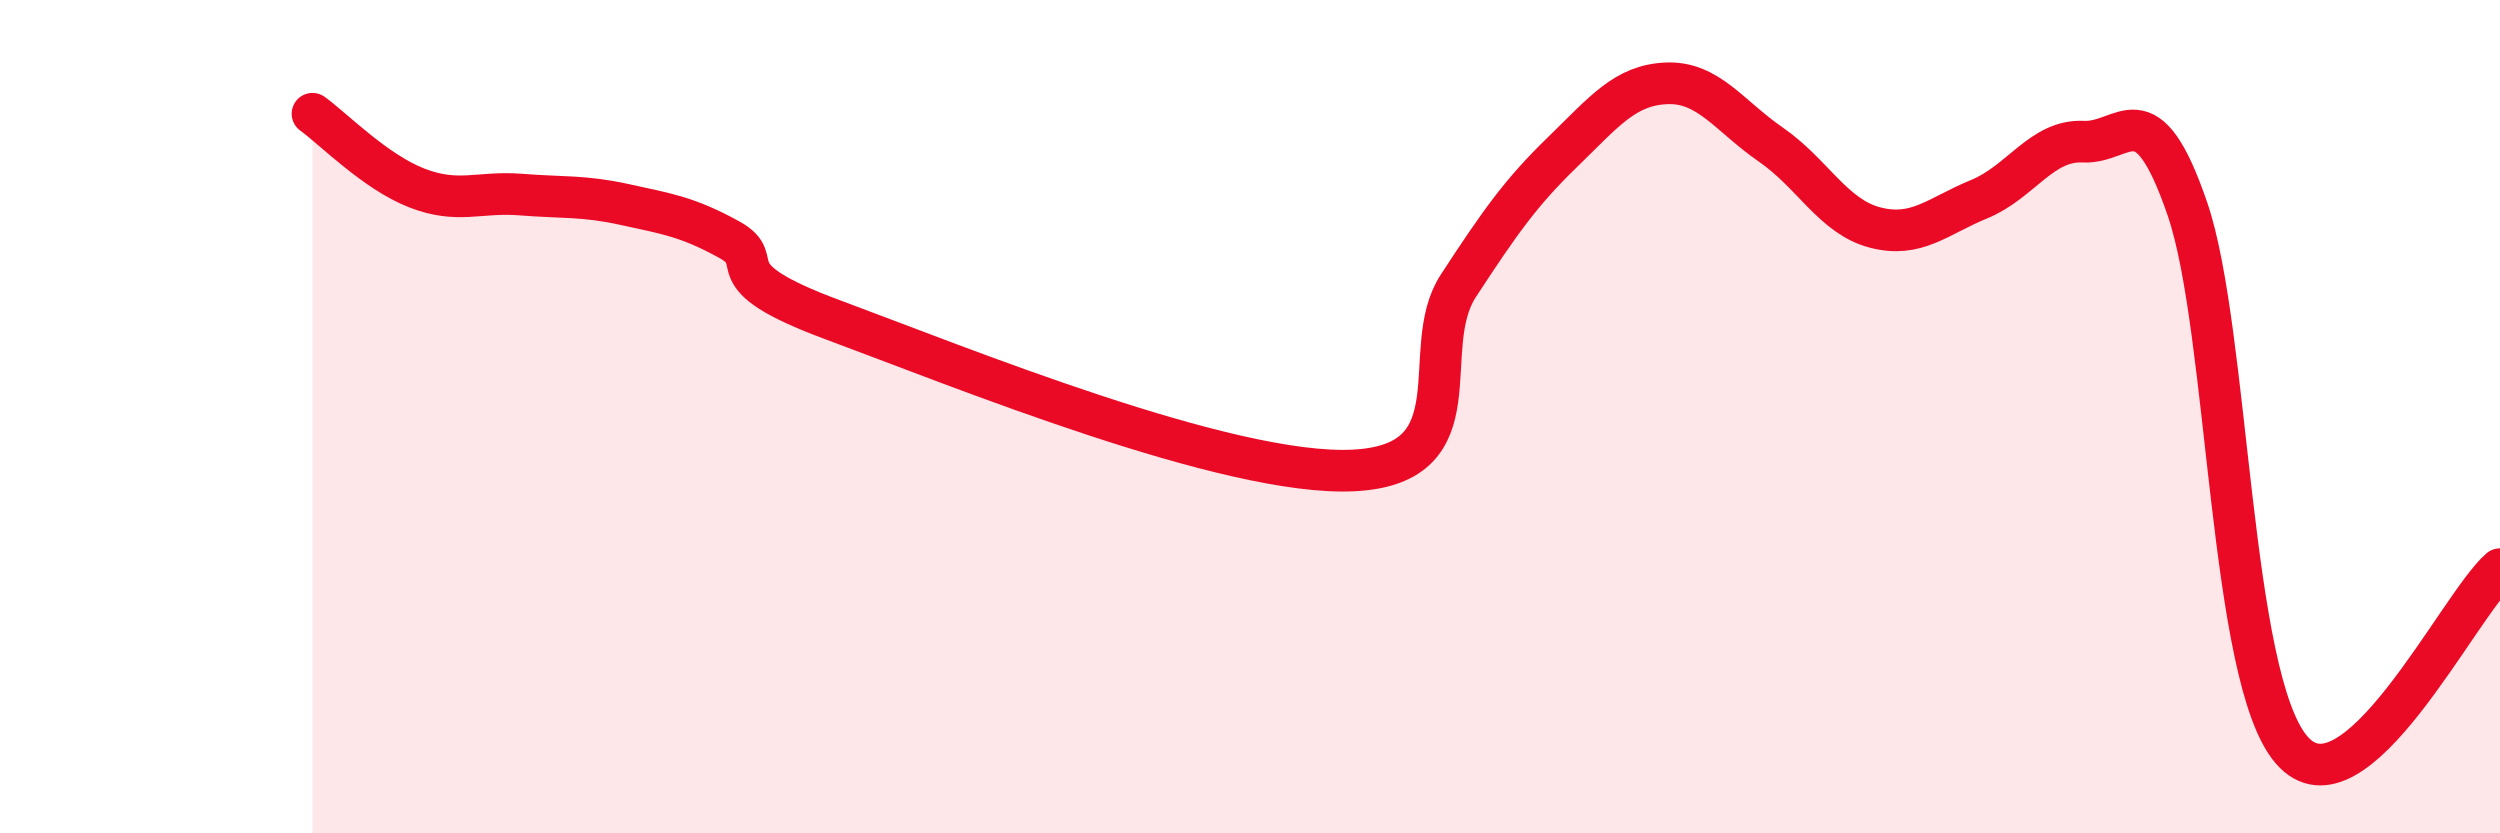
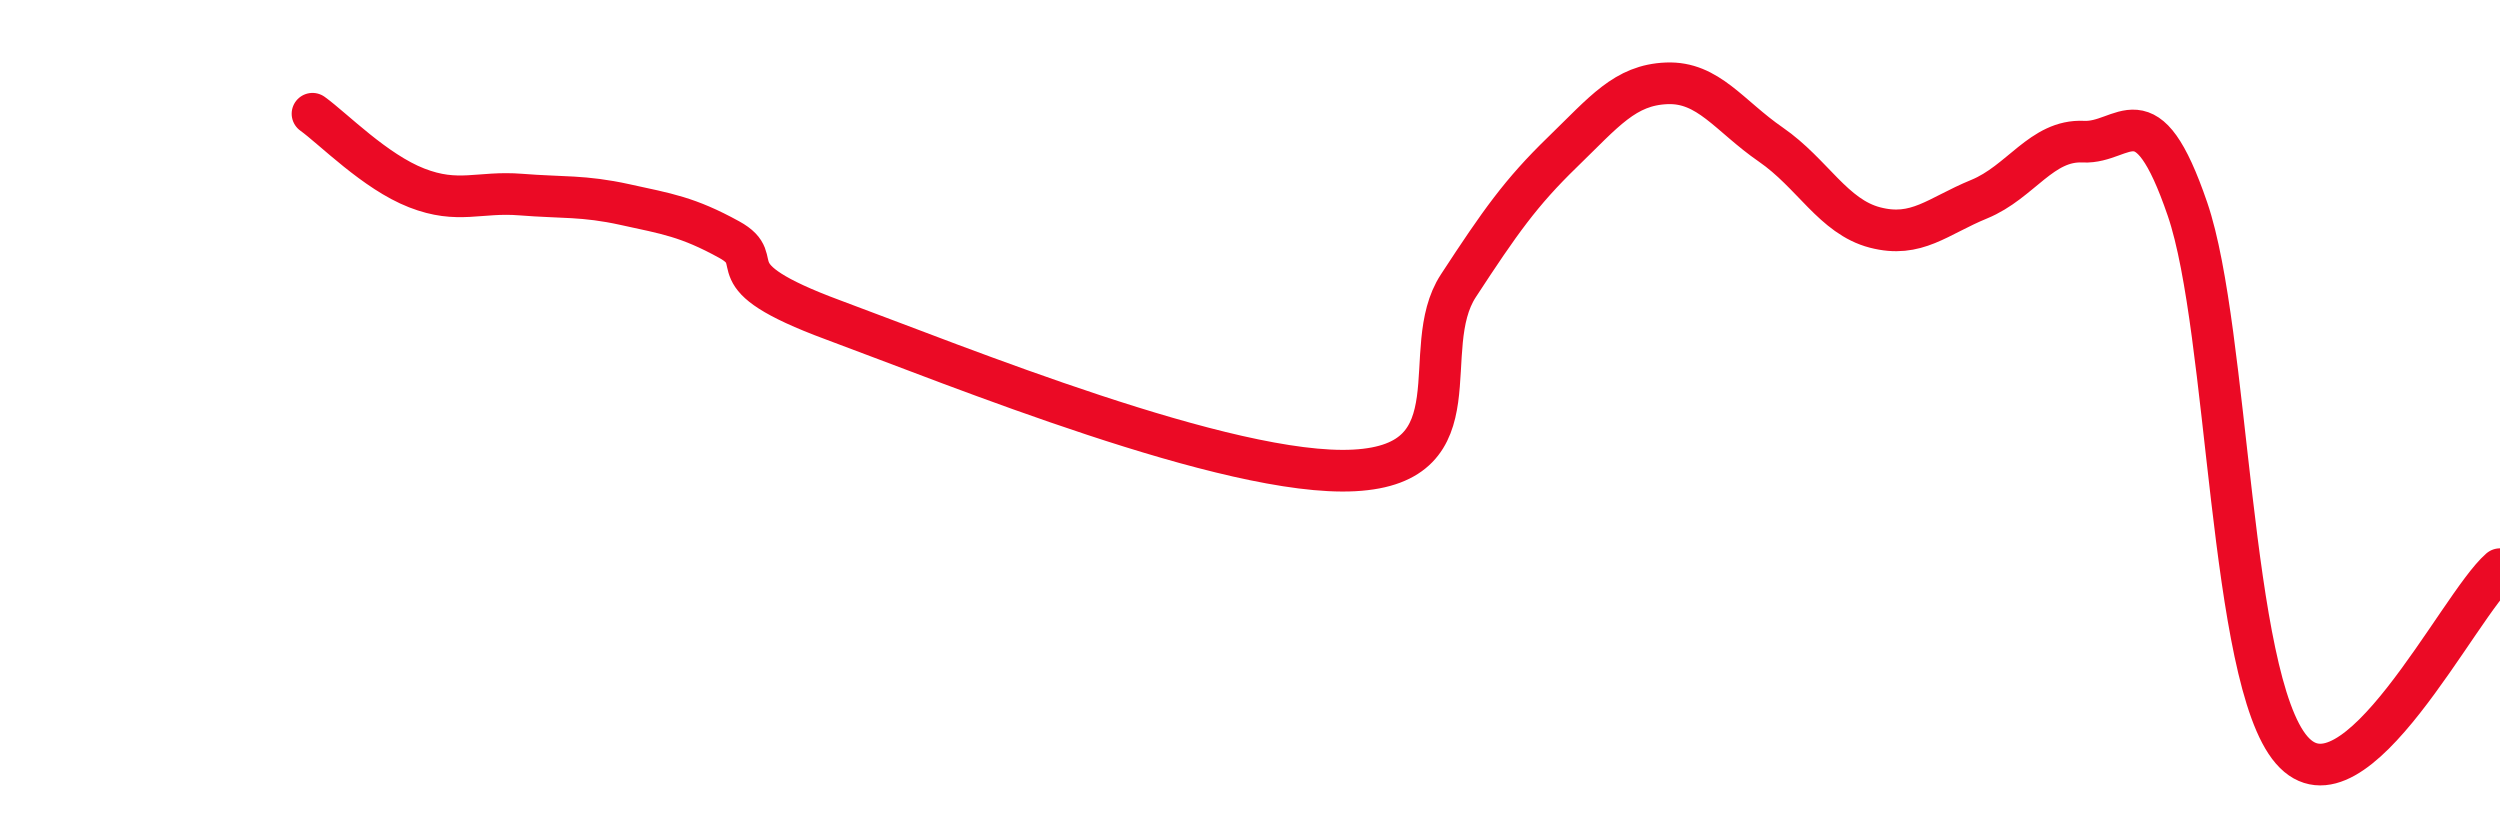
<svg xmlns="http://www.w3.org/2000/svg" width="60" height="20" viewBox="0 0 60 20">
-   <path d="M 7.5,2.73 C 8,3.09 9,4.12 10,4.51 C 11,4.9 11.5,4.59 12.5,4.67 C 13.5,4.75 14,4.69 15,4.91 C 16,5.13 16.5,5.2 17.5,5.75 C 18.5,6.3 17,6.57 20,7.68 C 23,8.79 29.5,11.45 32.5,11.29 C 35.5,11.13 34,8.39 35,6.86 C 36,5.33 36.5,4.62 37.5,3.65 C 38.5,2.68 39,2.04 40,2 C 41,1.96 41.5,2.78 42.5,3.47 C 43.5,4.16 44,5.2 45,5.46 C 46,5.72 46.5,5.19 47.5,4.78 C 48.5,4.37 49,3.35 50,3.4 C 51,3.45 51.5,2.1 52.5,5.02 C 53.5,7.94 53.5,16.27 55,18 C 56.5,19.73 59,14.53 60,13.66L60 20L7.5 20Z" fill="#EB0A25" opacity="0.1" stroke-linecap="round" stroke-linejoin="round" />
  <path d="M 7.5,2.73 C 8,3.09 9,4.12 10,4.51 C 11,4.9 11.5,4.59 12.5,4.67 C 13.5,4.75 14,4.69 15,4.91 C 16,5.13 16.5,5.2 17.5,5.75 C 18.5,6.3 17,6.57 20,7.68 C 23,8.79 29.5,11.45 32.5,11.29 C 35.5,11.13 34,8.39 35,6.86 C 36,5.33 36.5,4.62 37.5,3.65 C 38.5,2.68 39,2.04 40,2 C 41,1.96 41.5,2.78 42.5,3.47 C 43.5,4.16 44,5.2 45,5.46 C 46,5.72 46.5,5.19 47.5,4.78 C 48.5,4.37 49,3.35 50,3.4 C 51,3.45 51.5,2.1 52.5,5.02 C 53.5,7.94 53.5,16.27 55,18 C 56.5,19.73 59,14.53 60,13.66" stroke="#EB0A25" stroke-width="1" fill="none" stroke-linecap="round" stroke-linejoin="round" />
</svg>